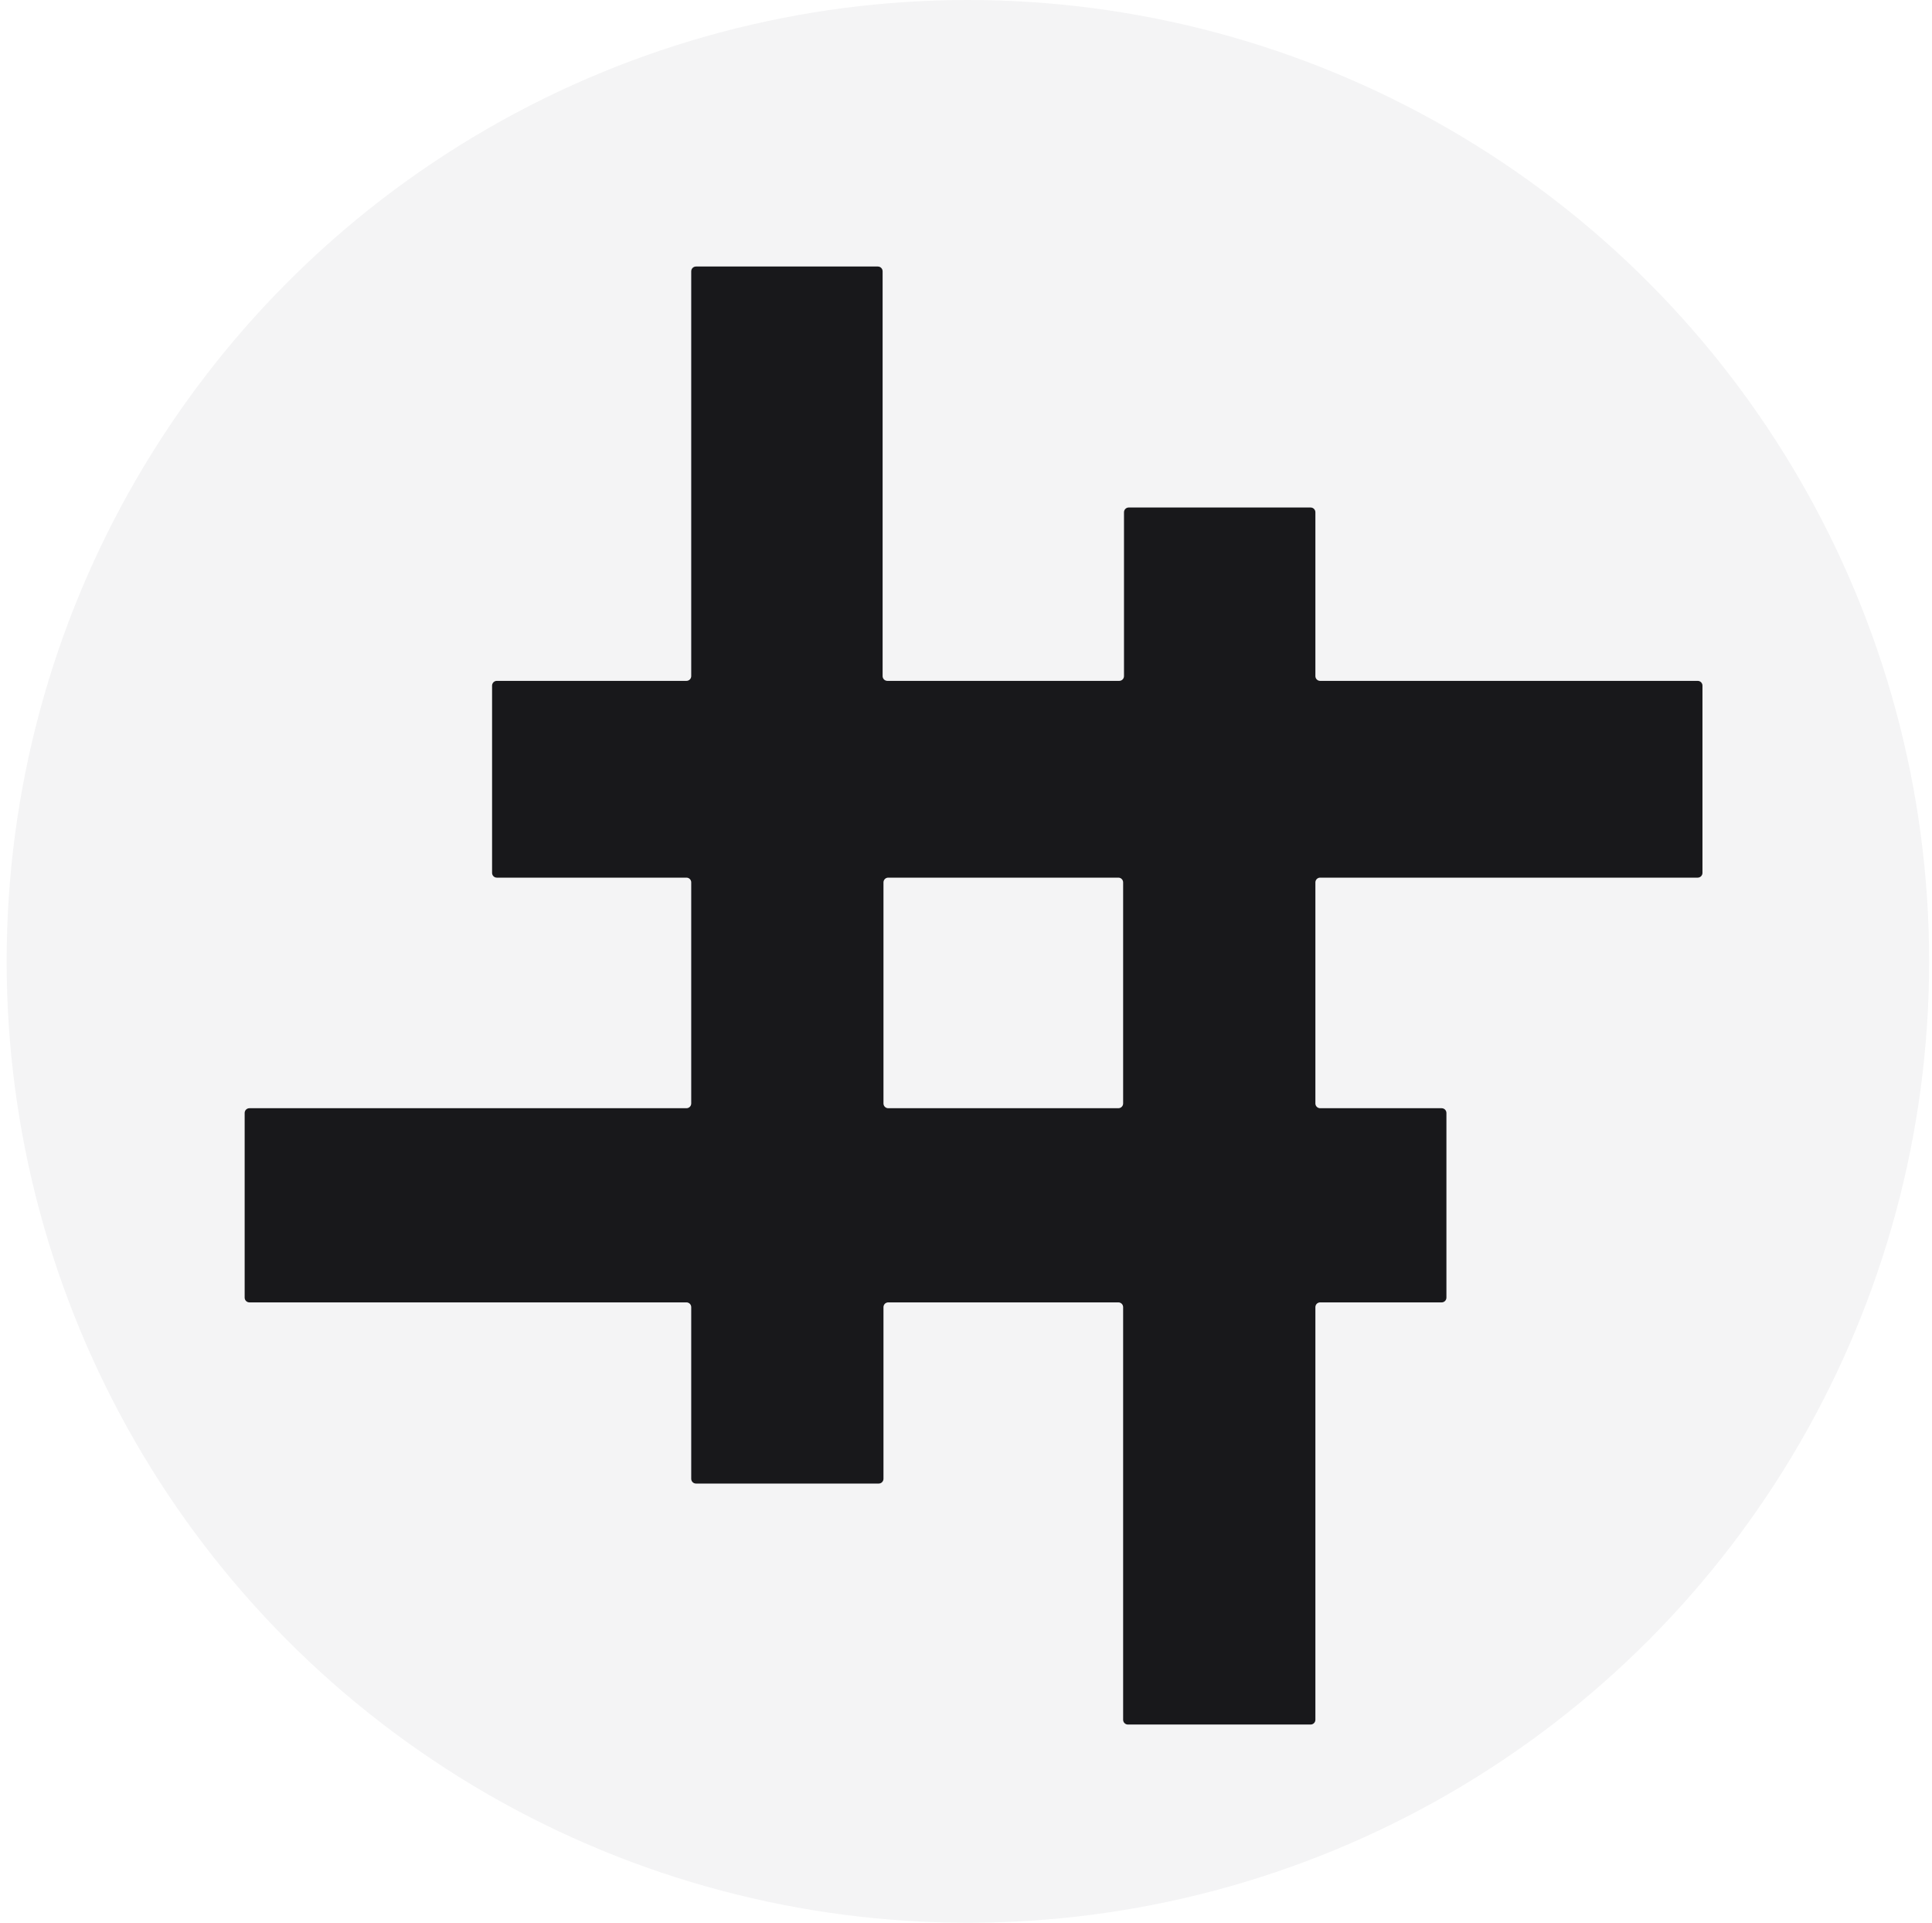
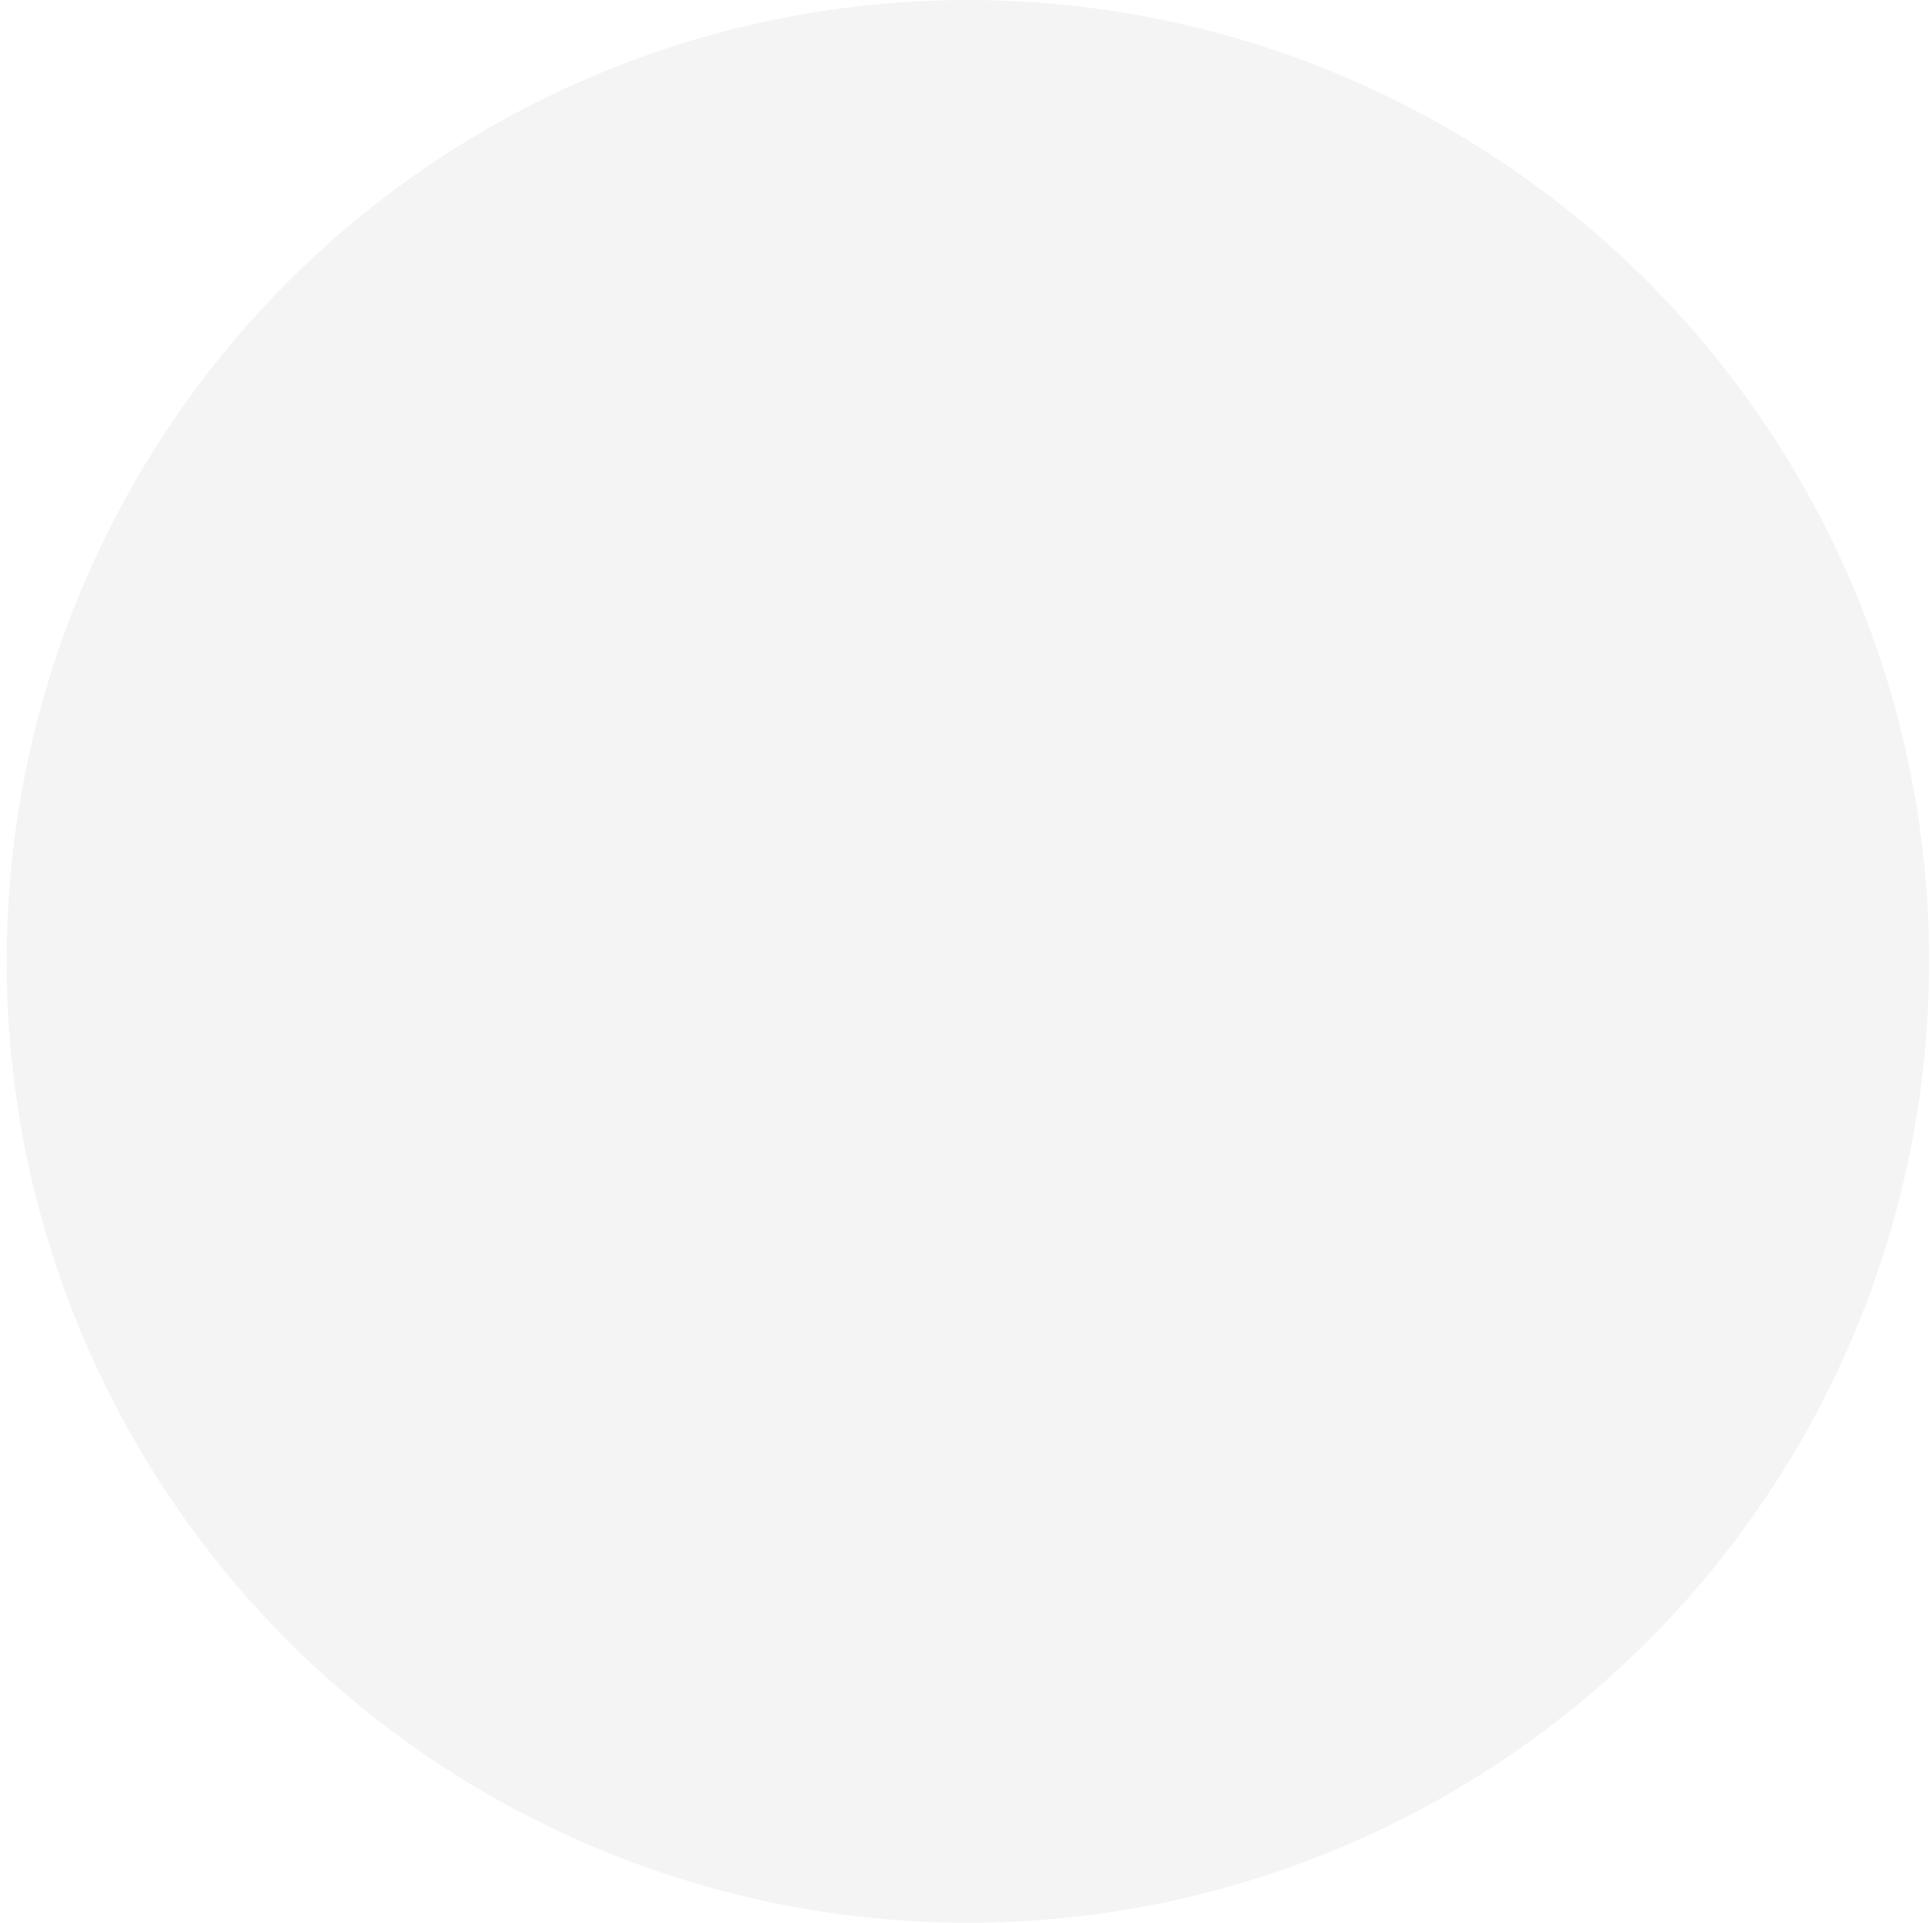
<svg xmlns="http://www.w3.org/2000/svg" width="406" height="404" viewBox="0 0 406 404" fill="none">
  <circle cx="203.396" cy="202" r="202" fill="#F4F4F5" />
  <g filter="url(#filter0_i_6973_7281)">
-     <path fill-rule="evenodd" clip-rule="evenodd" d="M236.021 361.35C235.469 361.35 235.021 360.903 235.021 360.35L235.021 273.651C235.021 273.099 234.573 272.651 234.021 272.651H185.657C185.105 272.651 184.657 273.099 184.657 273.651L184.657 309.717C184.657 310.269 184.21 310.717 183.657 310.717H145.258C144.705 310.717 144.258 310.269 144.258 309.717L144.258 273.651C144.258 273.099 143.81 272.651 143.258 272.651H51.414C50.862 272.651 50.414 272.203 50.414 271.651L50.414 232.853C50.414 232.301 50.862 231.853 51.414 231.853H143.258C143.81 231.853 144.258 231.405 144.258 230.853L144.258 184.405C144.258 183.853 143.81 183.405 143.258 183.405H103.408C102.856 183.405 102.408 182.958 102.408 182.405L102.408 143.061C102.408 142.508 102.856 142.061 103.408 142.061H143.258C143.81 142.061 144.258 141.613 144.258 141.061L144.258 56.001C144.258 55.448 144.705 55.001 145.258 55.001H183.476C184.028 55.001 184.476 55.448 184.476 56.001L184.476 141.061C184.476 141.613 184.924 142.061 185.476 142.061H234.202C234.755 142.061 235.202 141.613 235.202 141.061L235.202 106.634C235.202 106.082 235.65 105.634 236.202 105.634H274.421C274.973 105.634 275.421 106.082 275.421 106.634L275.421 141.061C275.421 141.613 275.869 142.061 276.421 142.061H355.764C356.316 142.061 356.764 142.508 356.764 143.061L356.764 182.405C356.764 182.958 356.316 183.405 355.764 183.405H276.421C275.869 183.405 275.421 183.853 275.421 184.405L275.421 230.853C275.421 231.405 275.869 231.853 276.421 231.853H301.958C302.51 231.853 302.958 232.301 302.958 232.853L302.958 271.651C302.958 272.203 302.51 272.651 301.958 272.651H276.421C275.869 272.651 275.421 273.099 275.421 273.651L275.421 360.35C275.421 360.903 274.973 361.35 274.421 361.35H236.021ZM235.021 230.853C235.021 231.405 234.573 231.853 234.021 231.853H185.657C185.105 231.853 184.657 231.405 184.657 230.853L184.657 184.405C184.657 183.853 185.105 183.405 185.657 183.405H234.021C234.573 183.405 235.021 183.853 235.021 184.405L235.021 230.853Z" fill="#18181B" />
-   </g>
+     </g>
  <defs>
    <filter id="filter0_i_6973_7281" x="50.414" y="55.001" width="307.35" height="307.35" filterUnits="userSpaceOnUse" color-interpolation-filters="sRGB">
      <feFlood flood-opacity="0" result="BackgroundImageFix" />
      <feBlend mode="normal" in="SourceGraphic" in2="BackgroundImageFix" result="shape" />
      <feColorMatrix in="SourceAlpha" type="matrix" values="0 0 0 0 0 0 0 0 0 0 0 0 0 0 0 0 0 0 127 0" result="hardAlpha" />
      <feOffset dx="1" dy="1" />
      <feGaussianBlur stdDeviation="0.5" />
      <feComposite in2="hardAlpha" operator="arithmetic" k2="-1" k3="1" />
      <feColorMatrix type="matrix" values="0 0 0 0 0 0 0 0 0 0 0 0 0 0 0 0 0 0 0.25 0" />
      <feBlend mode="normal" in2="shape" result="effect1_innerShadow_6973_7281" />
    </filter>
  </defs>
</svg>